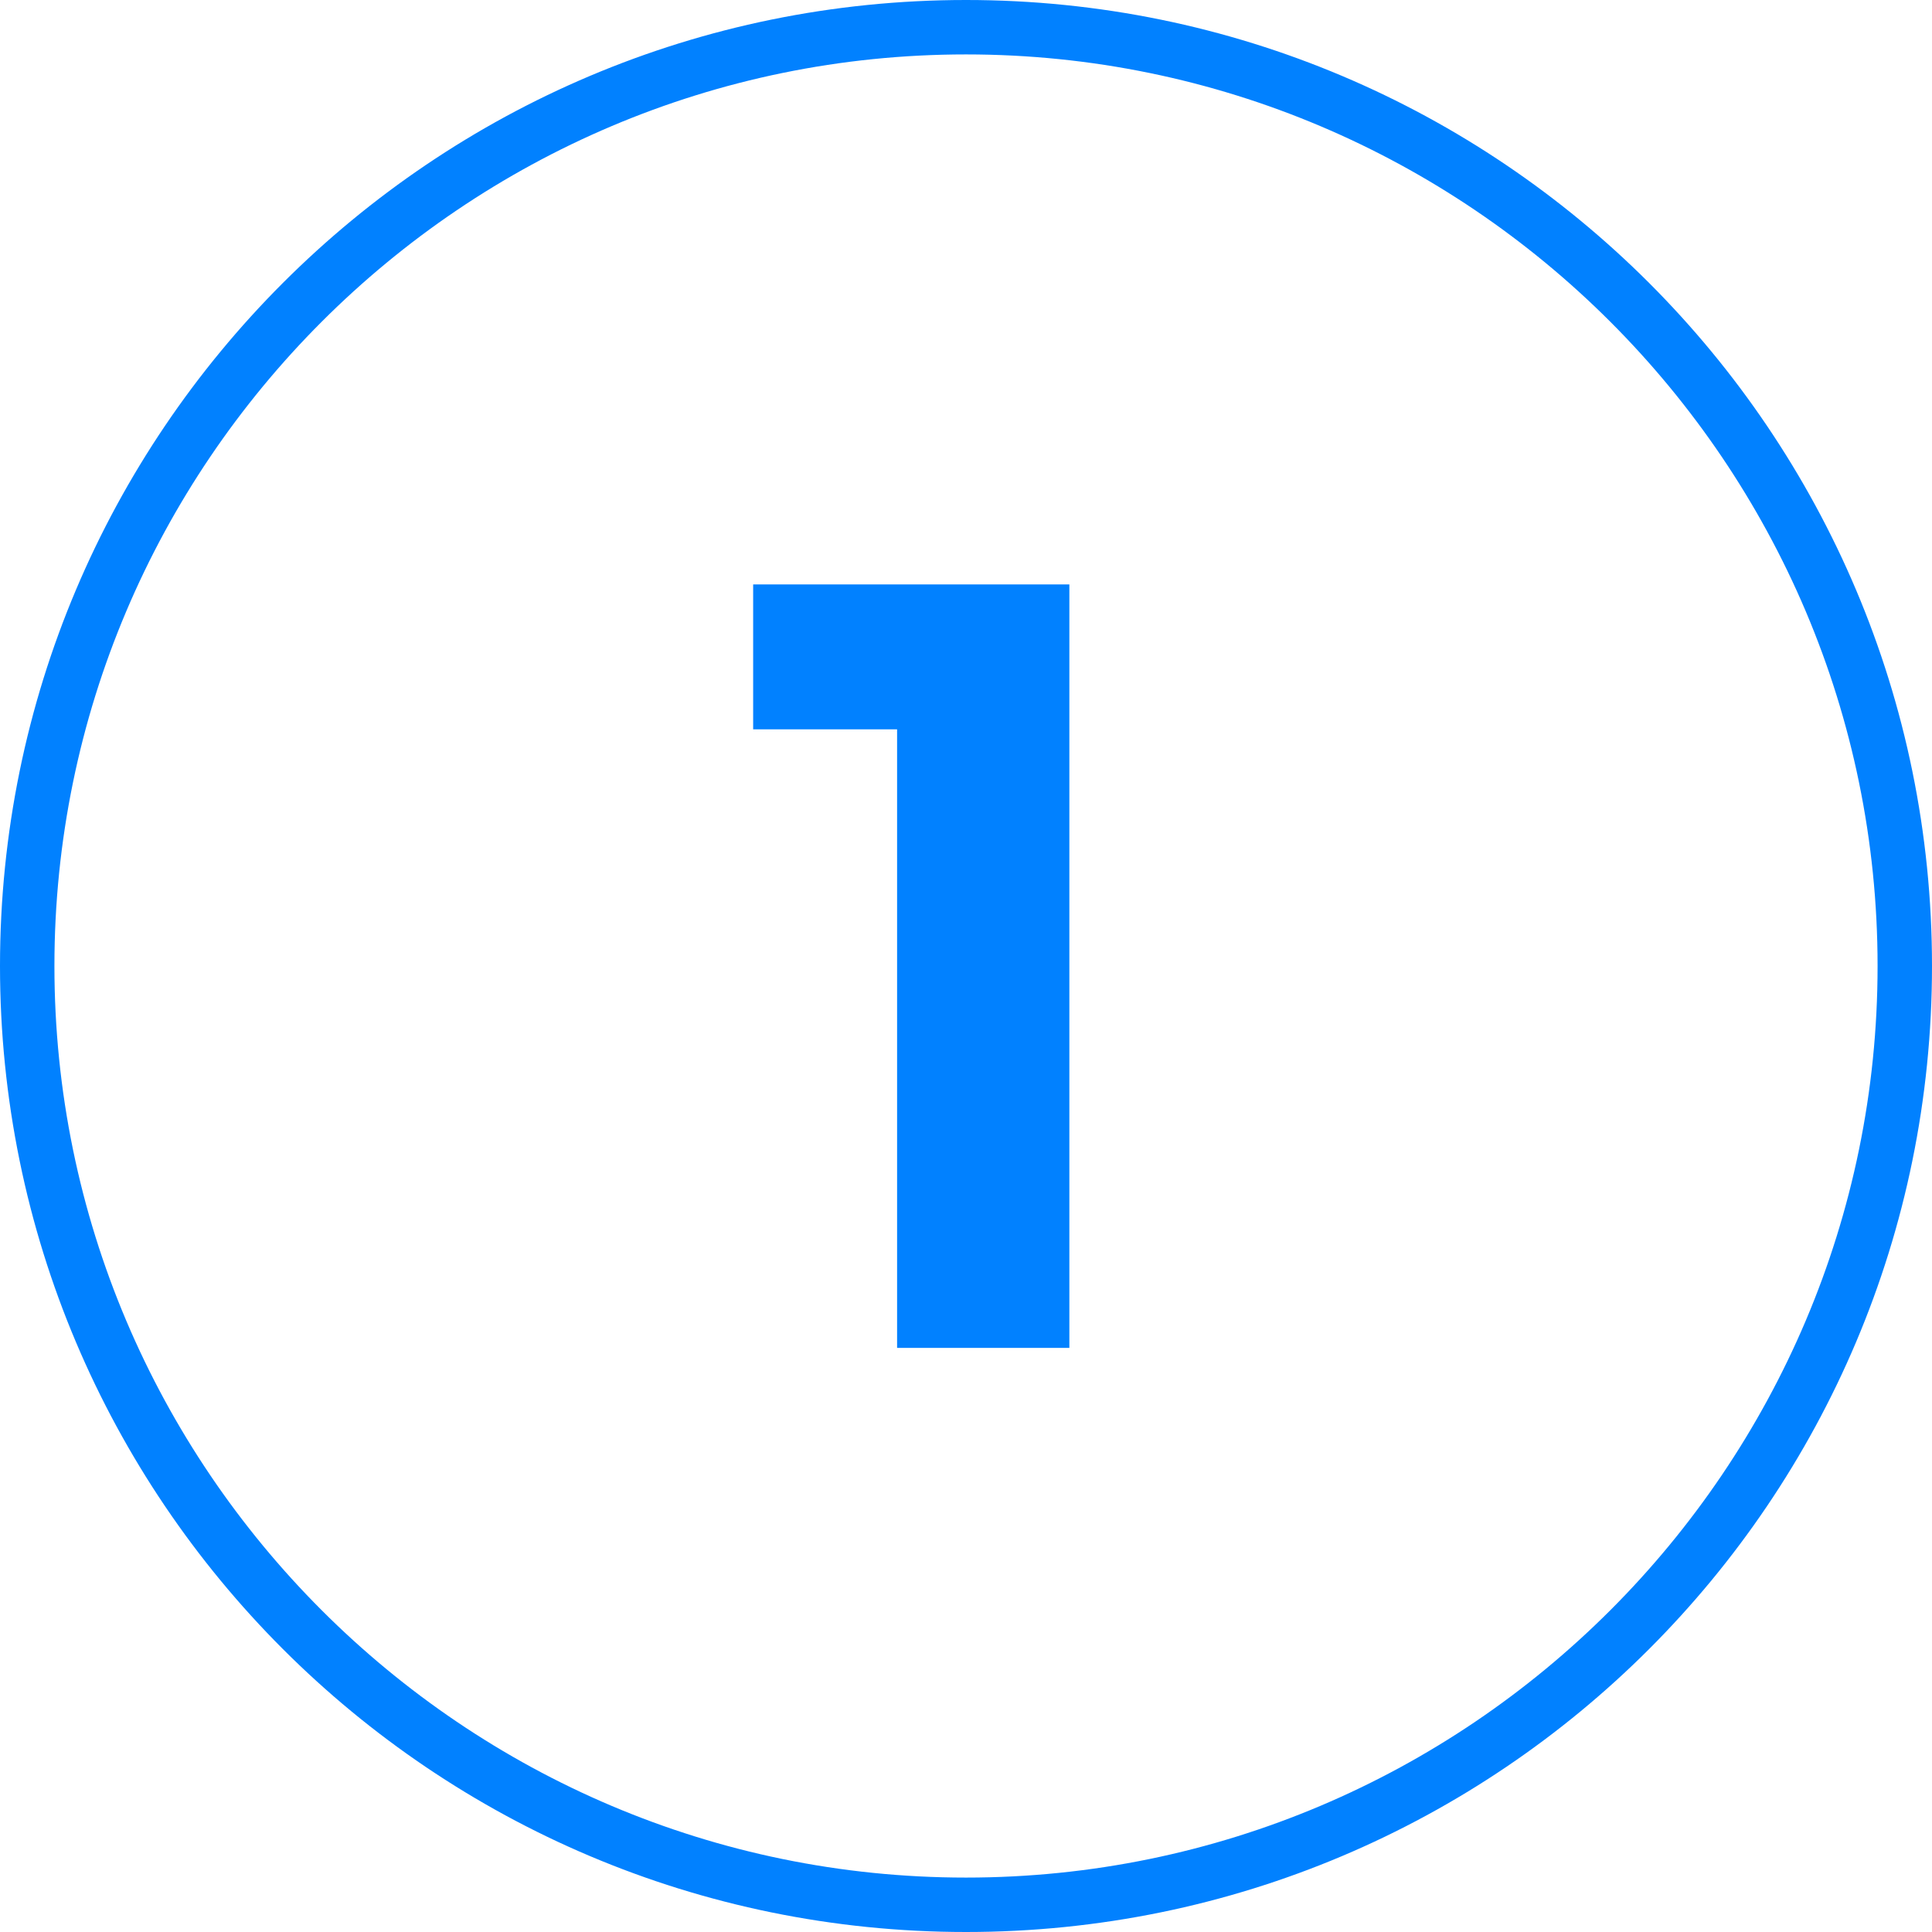
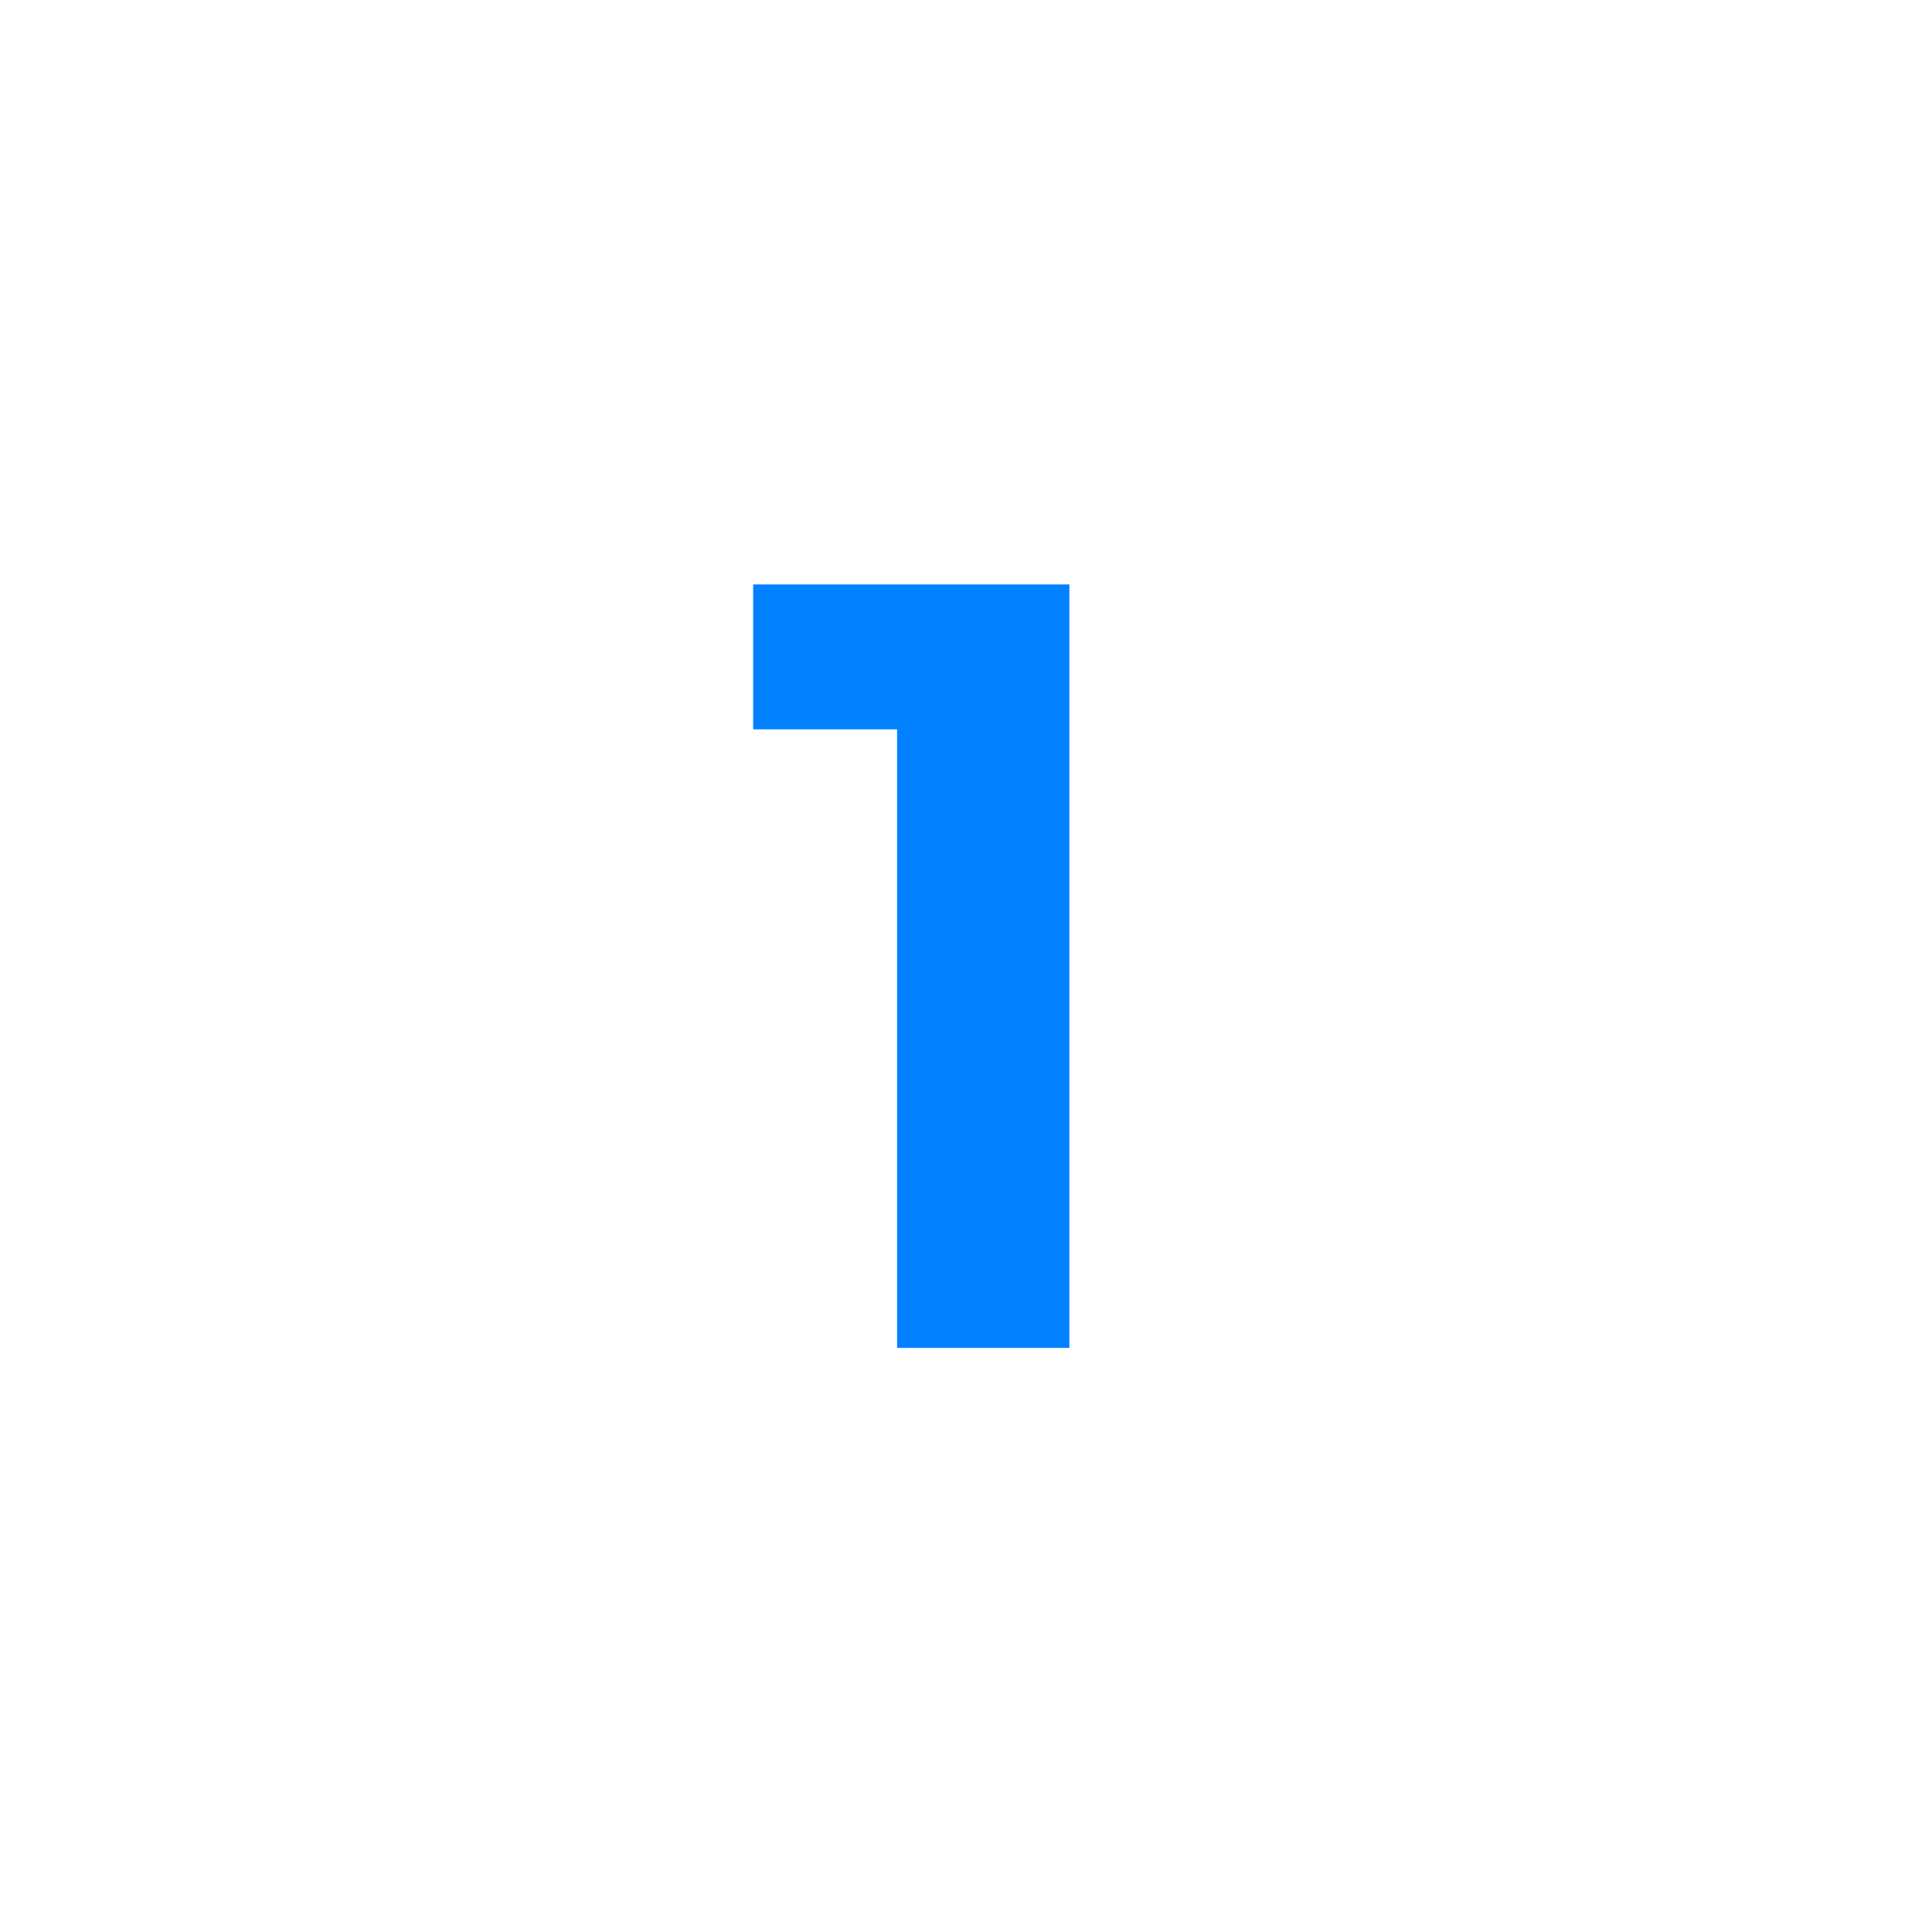
<svg xmlns="http://www.w3.org/2000/svg" version="1.1" id="Livello_1" x="0px" y="0px" viewBox="0 0 60 60" style="enable-background:new 0 0 60 60;" xml:space="preserve">
  <style type="text/css">
	.st0{fill:#0181FF;}
</style>
  <g>
-     <path class="st0" d="M30,0C13.43,0,0,13.43,0,30c0,16.57,13.43,30,30,30s30-13.43,30-30C60,13.43,46.57,0,30,0z M30,58.31   C14.39,58.31,1.69,45.61,1.69,30S14.39,1.69,30,1.69S58.31,14.39,58.31,30S45.61,58.31,30,58.31z" />
    <g>
      <path class="st0" d="M27.86,41.85v-19.2h-4.47v-4.5h9.82v23.71H27.86z" />
    </g>
  </g>
</svg>